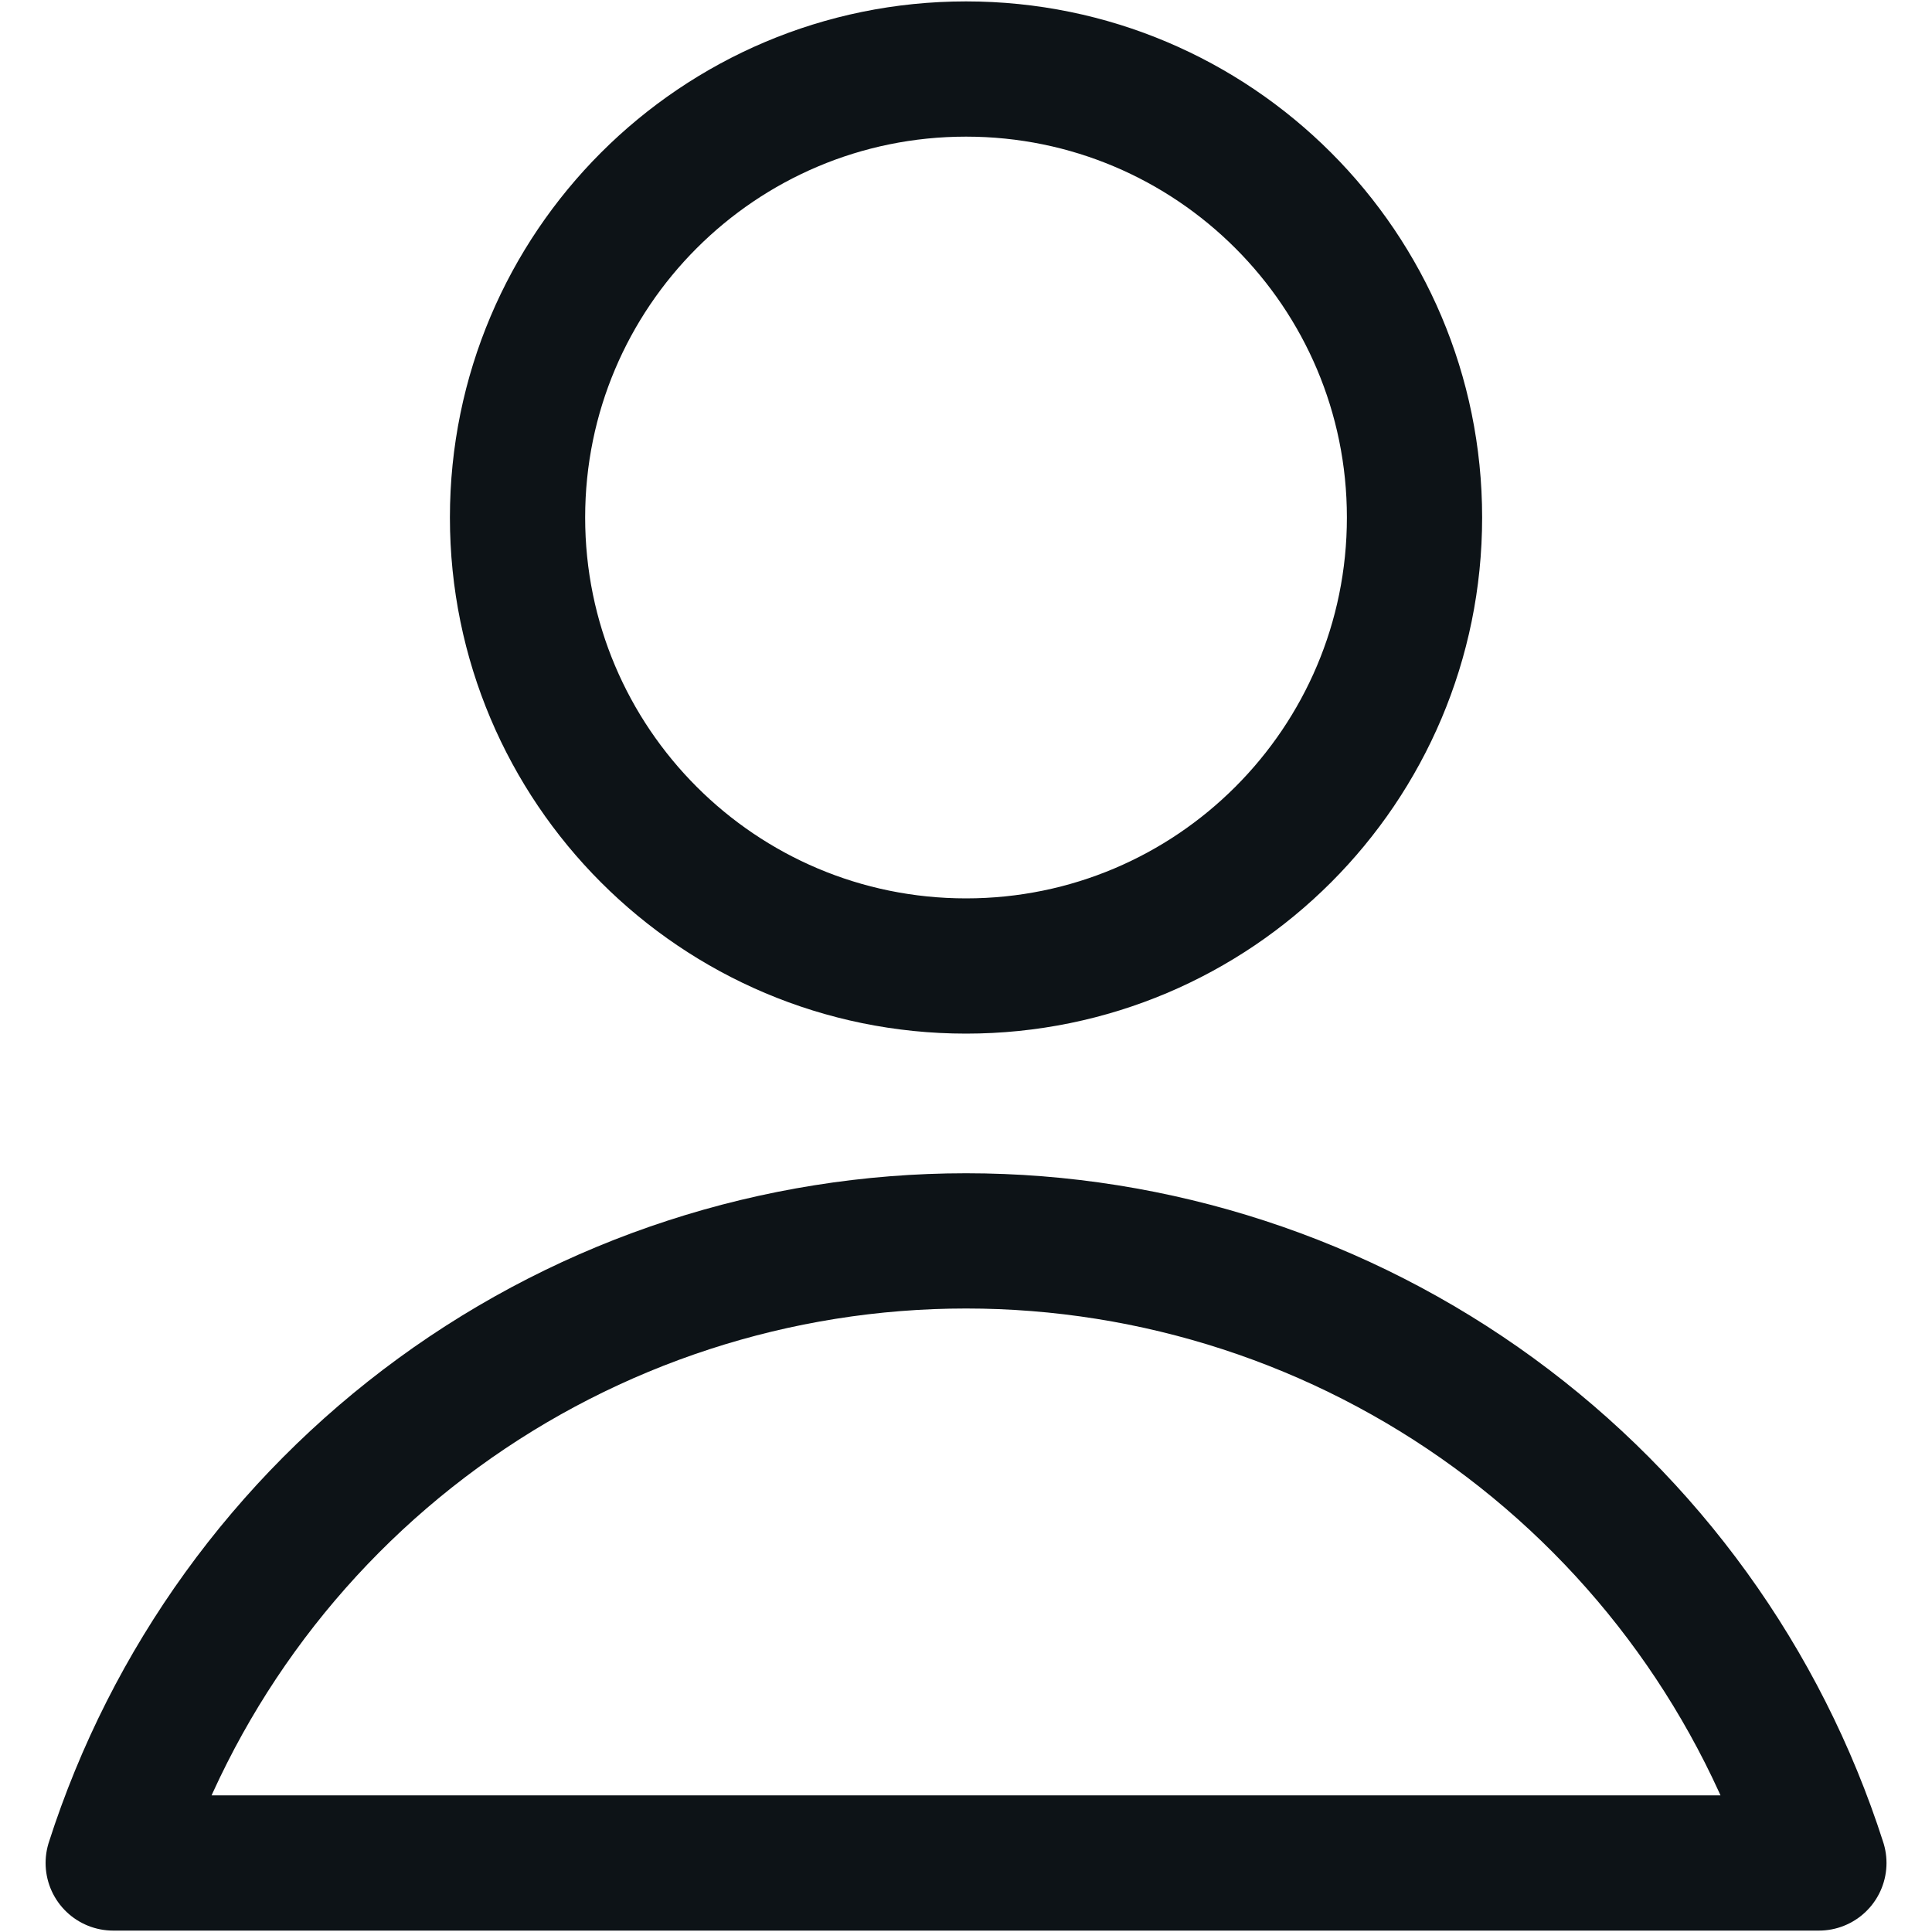
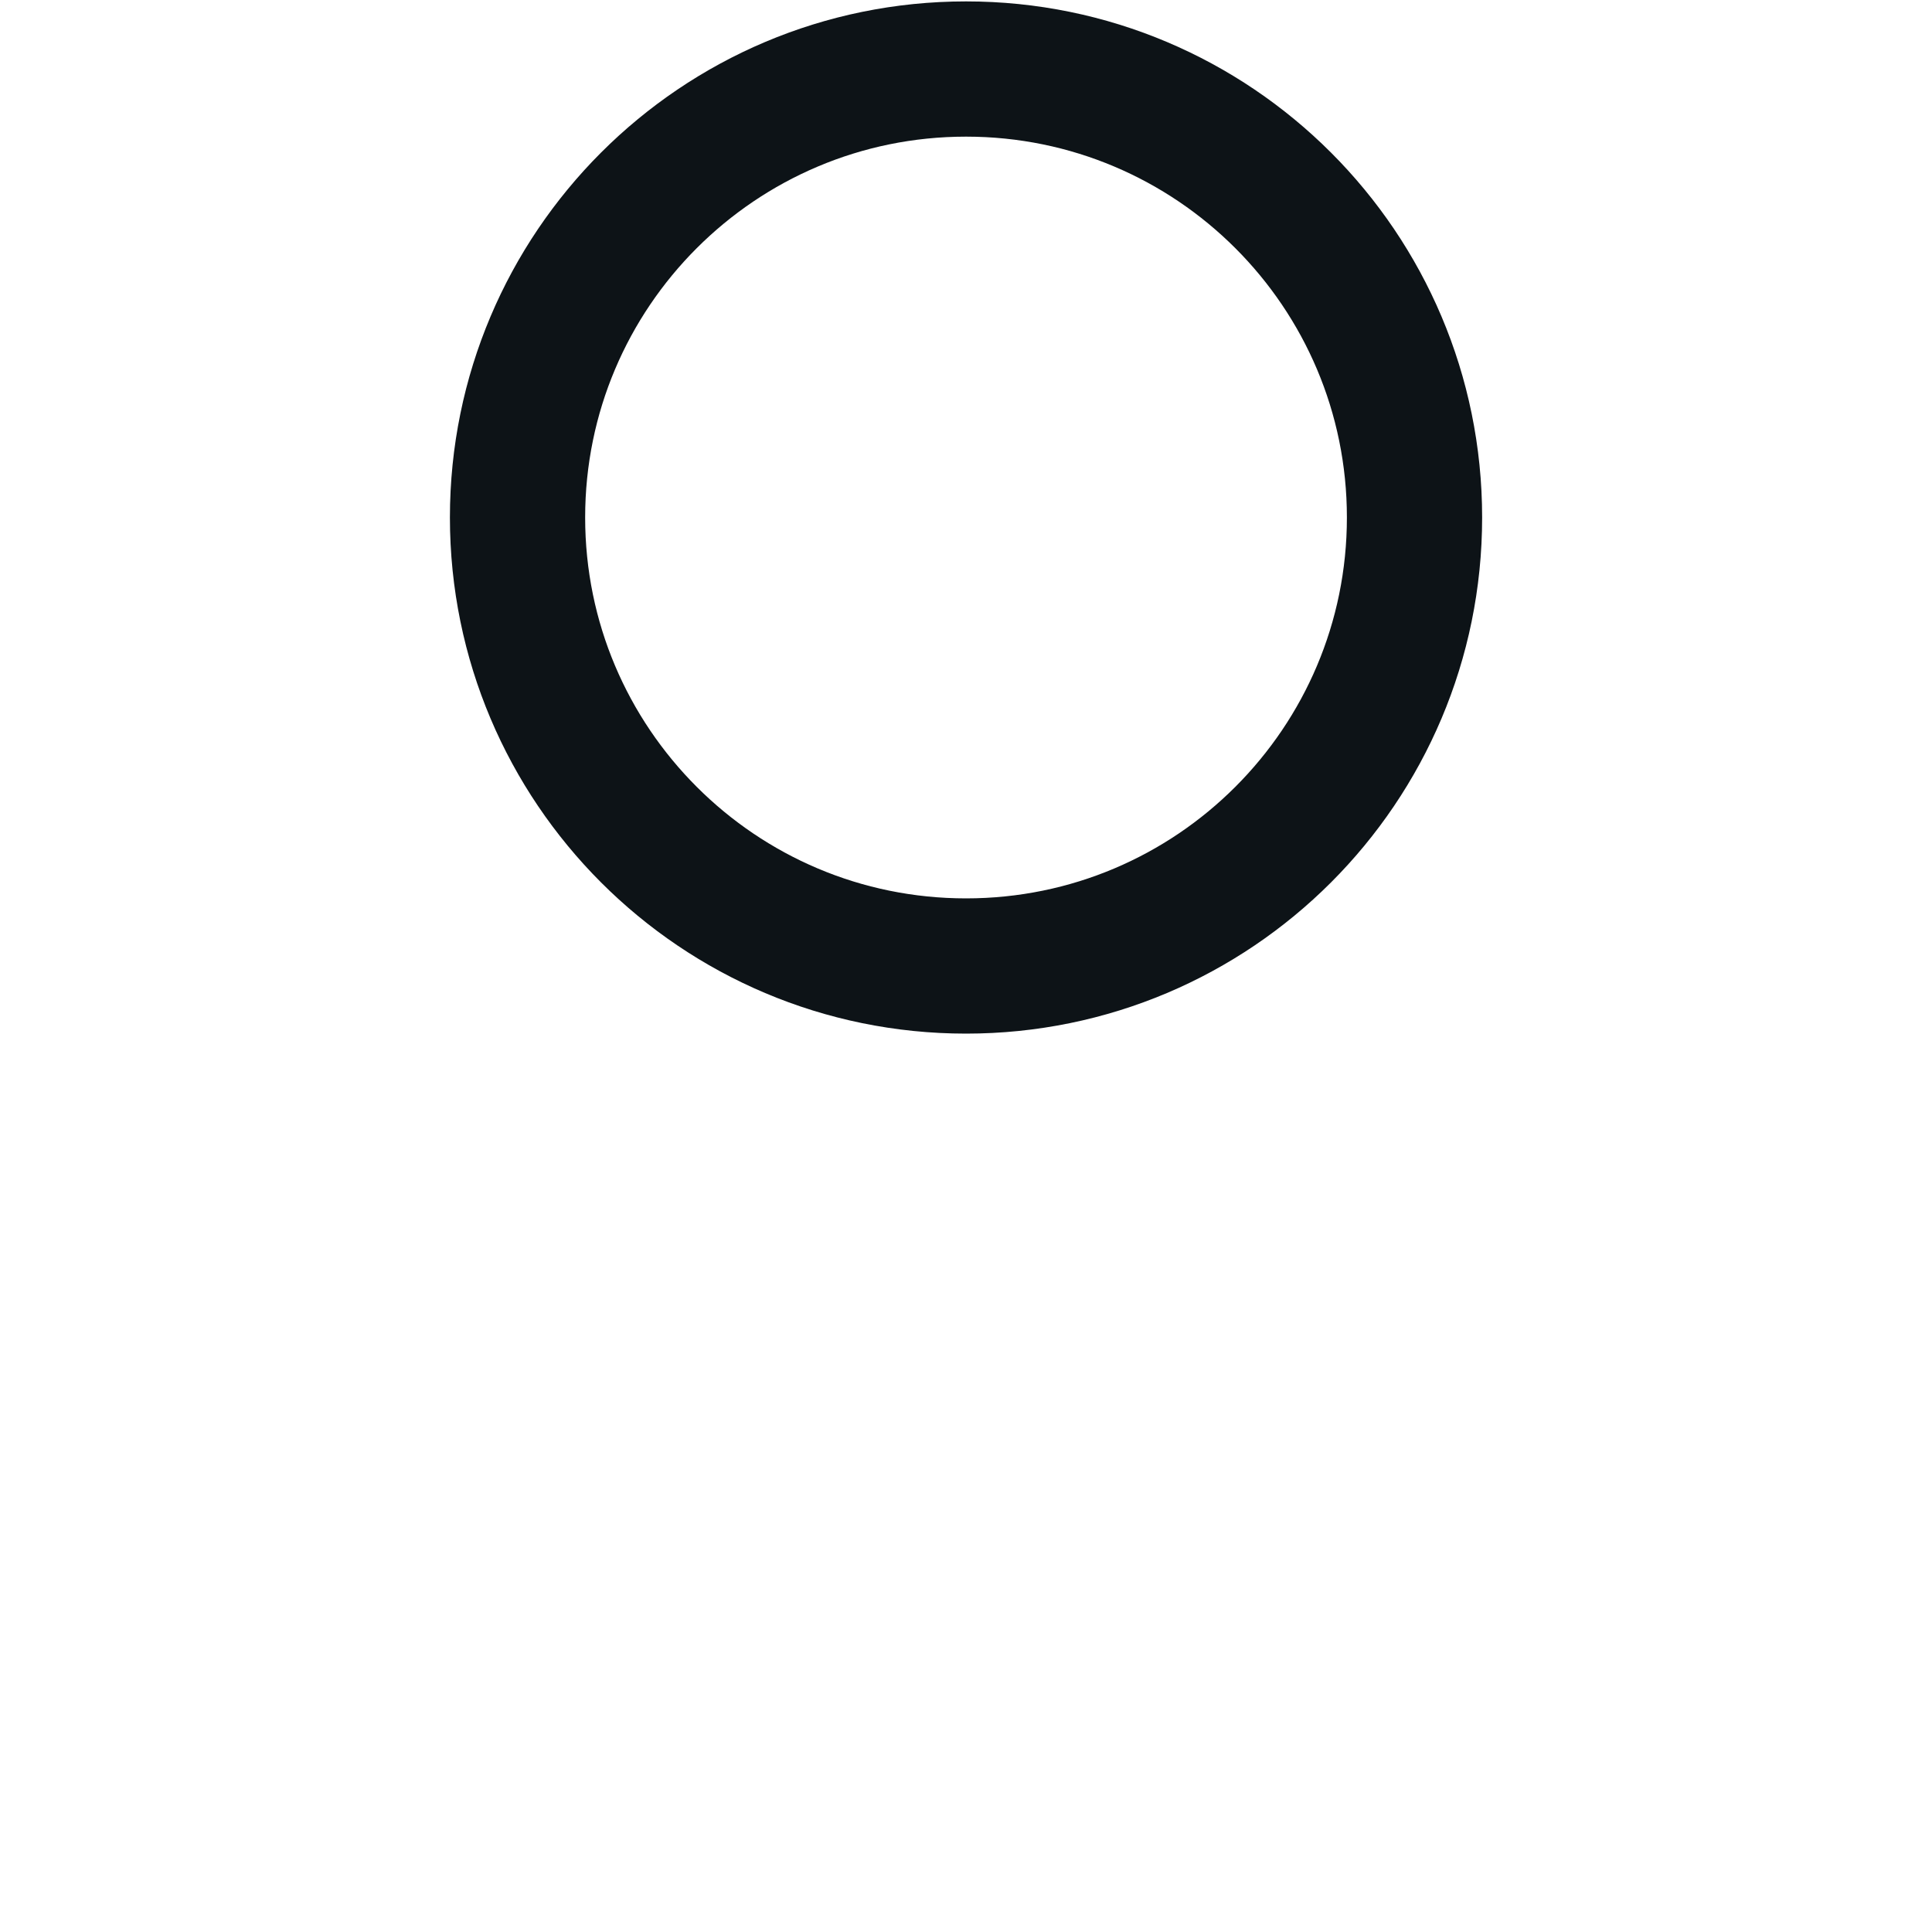
<svg xmlns="http://www.w3.org/2000/svg" width="40" height="40" viewBox="0 0 40 40" fill="none">
  <path d="M20.001 20C25.129 20 29.286 15.843 29.286 10.714C29.286 5.586 25.129 1.429 20.001 1.429C14.872 1.429 10.715 5.586 10.715 10.714C10.715 15.843 14.872 20 20.001 20Z" stroke="#0D1317" stroke-width="2.8" stroke-linecap="round" stroke-linejoin="round" />
-   <path d="M37.658 38.571C36.459 34.831 34.102 31.568 30.929 29.253C27.755 26.938 23.929 25.691 20.001 25.691C16.073 25.691 12.246 26.938 9.073 29.253C5.9 31.568 3.543 34.831 2.344 38.571H37.658Z" stroke="#0D1317" stroke-width="2.8" stroke-linecap="round" stroke-linejoin="round" />
</svg>